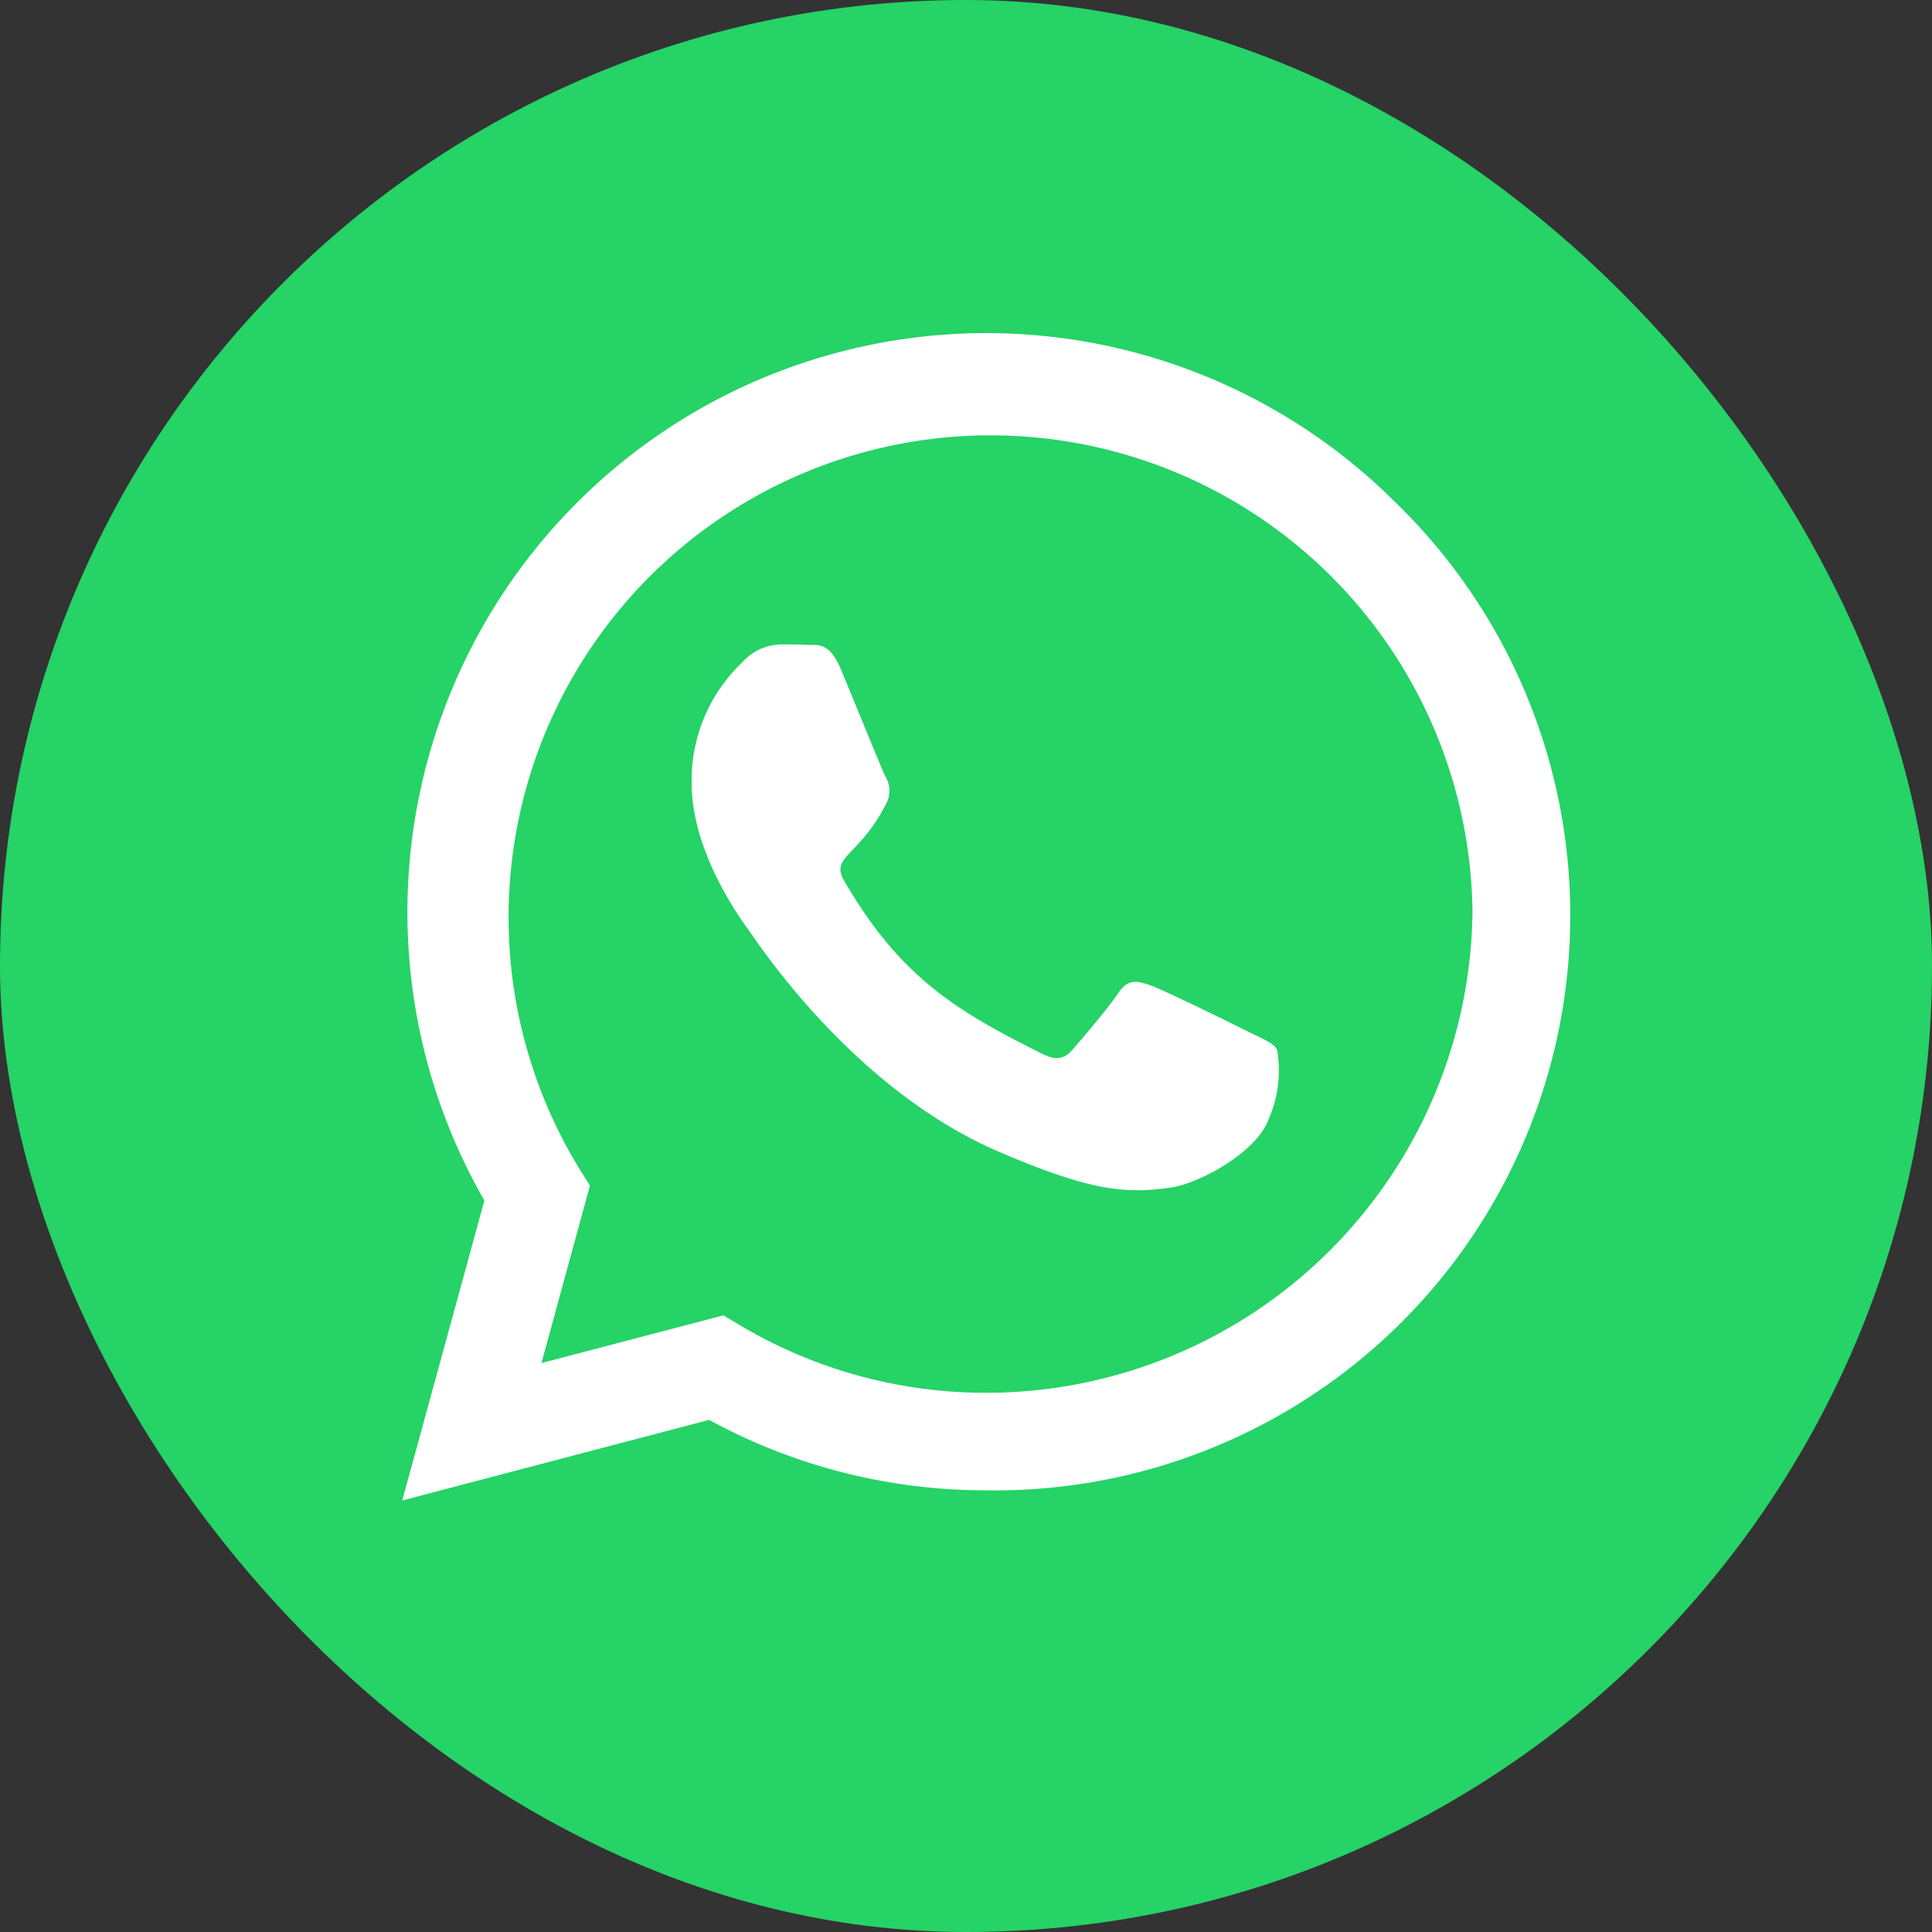
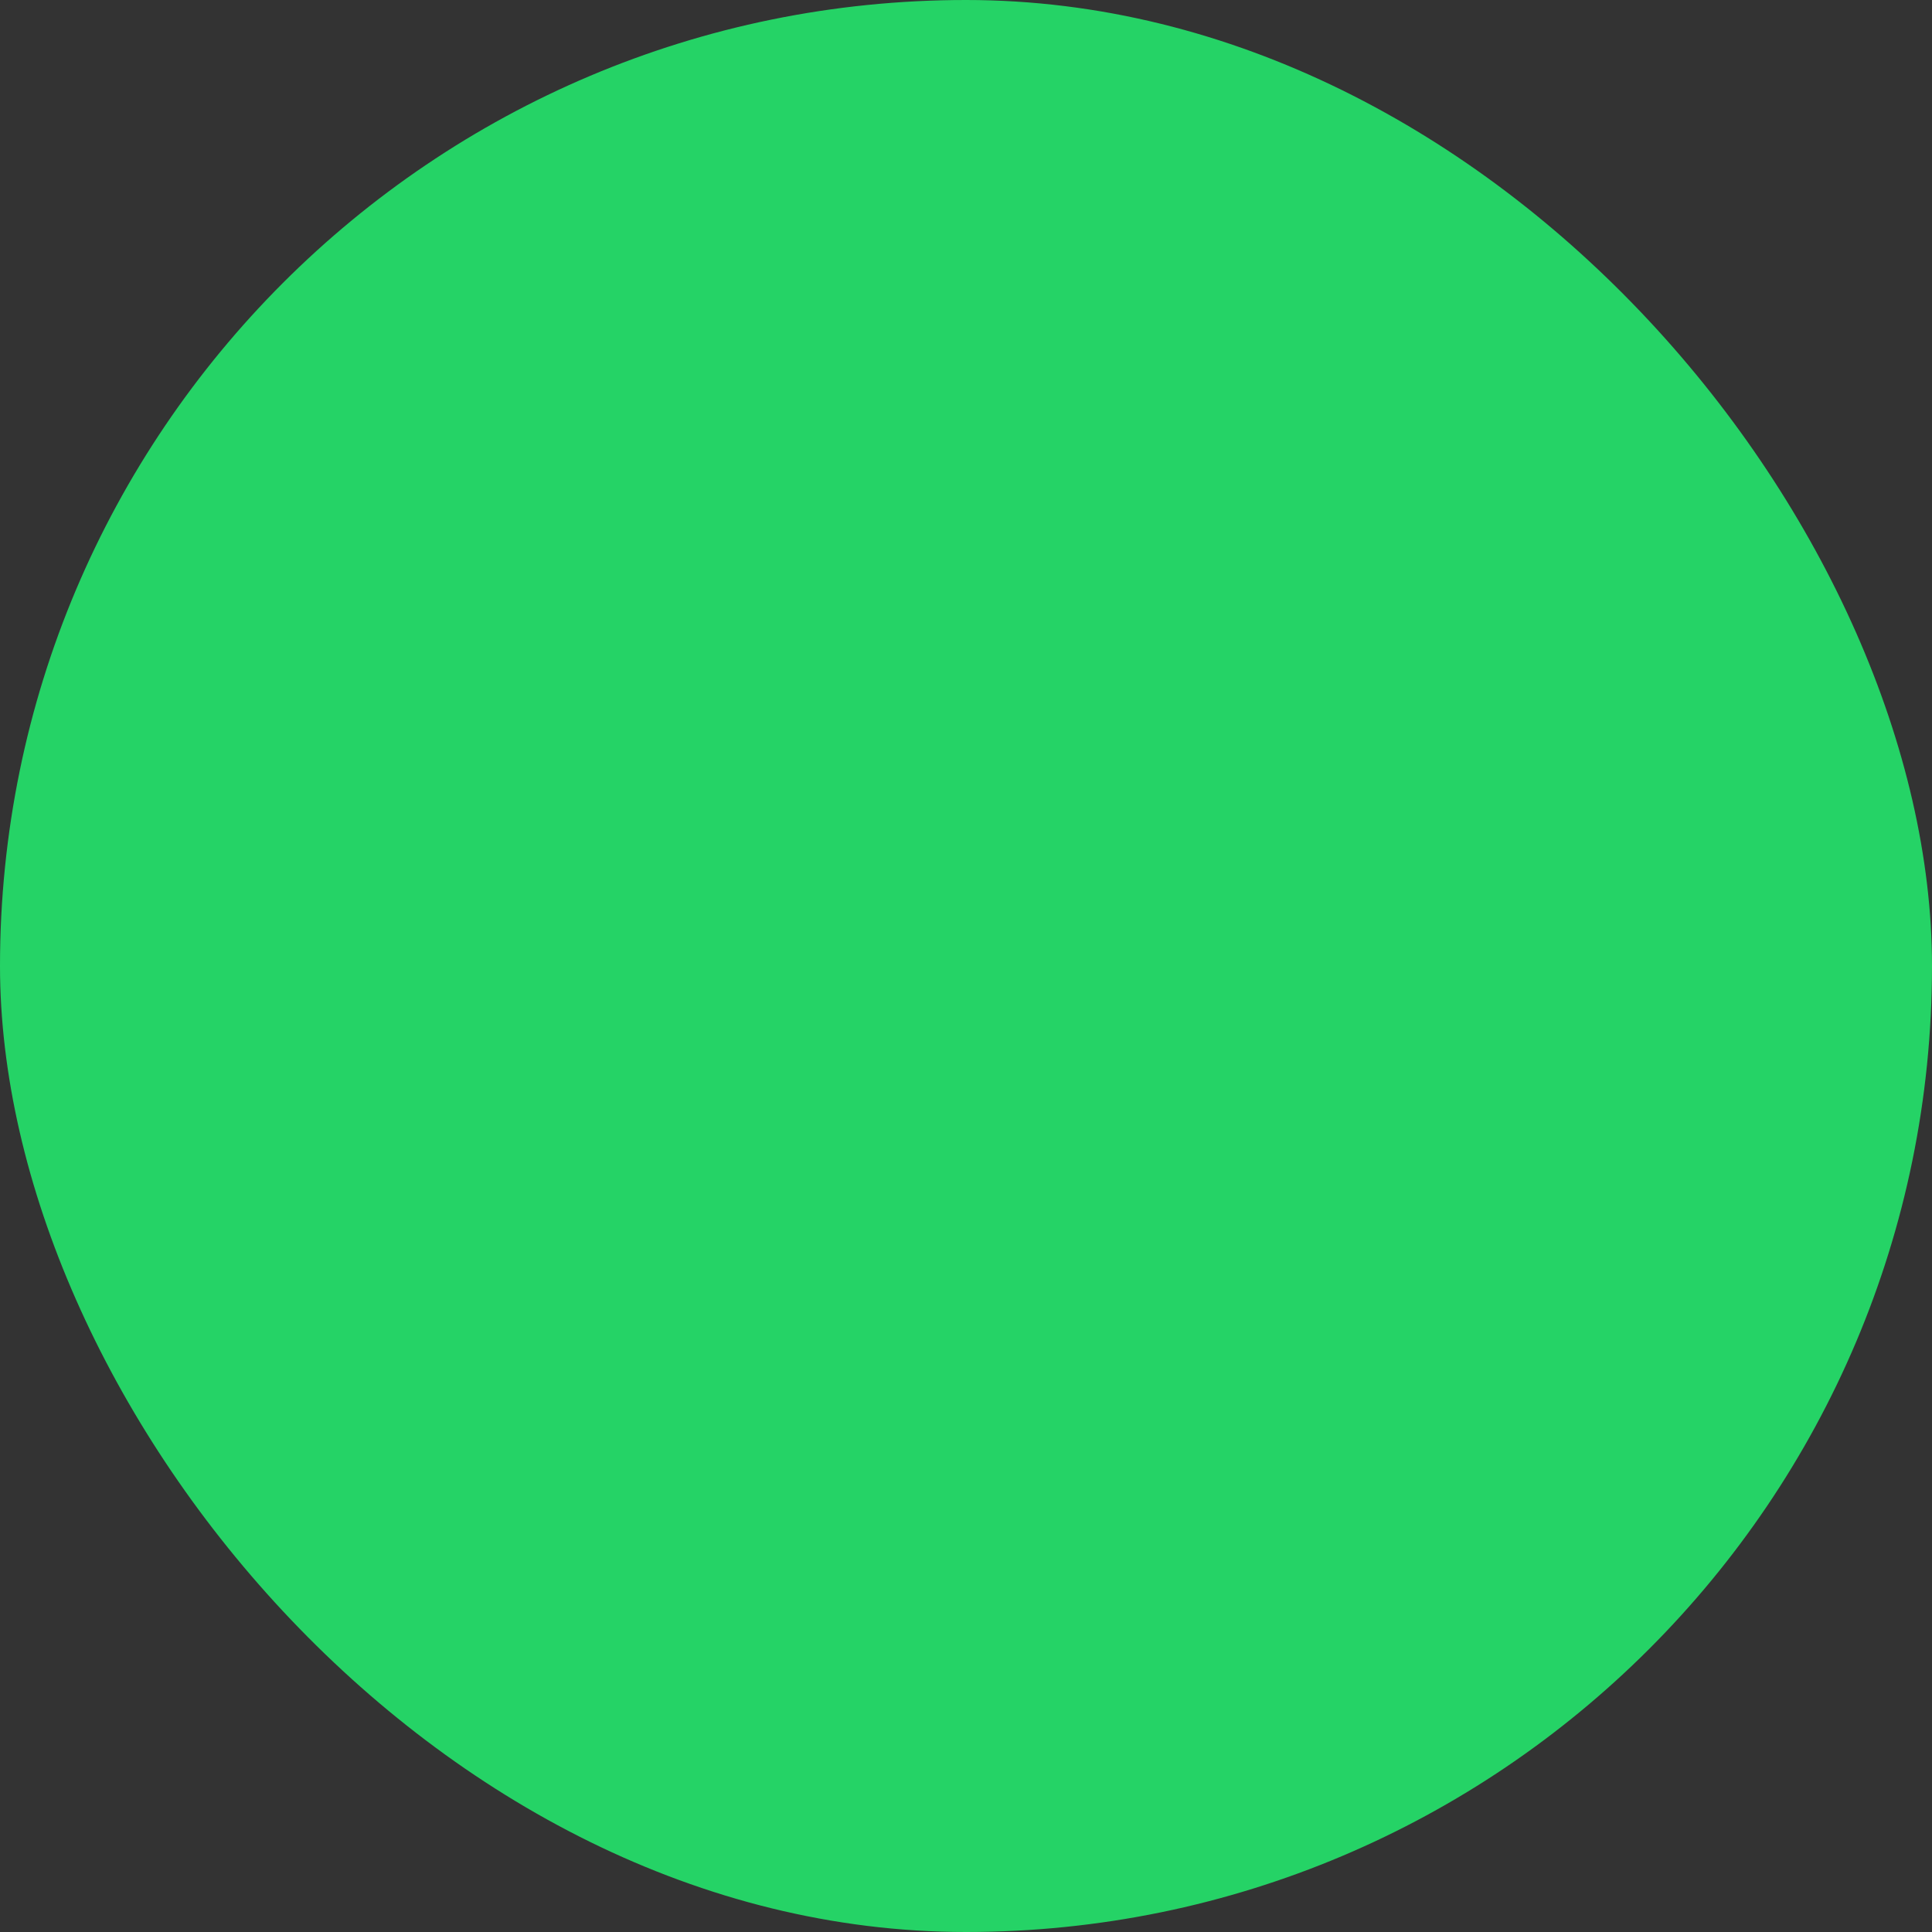
<svg xmlns="http://www.w3.org/2000/svg" width="70.55" height="70.55" viewBox="0 0 70.55 70.55">
  <rect x="0" y="0" width="70.55" height="70.55" fill="#333333" stroke="none" />
  <g transform="translate(-2956.725 115.275)">
    <rect width="70.55" height="70.55" rx="35.275" transform="translate(2956.725 -115.275)" fill="#25d366" />
-     <path d="M36.264,38.2A21.142,21.142,0,0,0,3,63.7L0,74.652,11.206,71.71a21.071,21.071,0,0,0,10.1,2.571h.01A21,21,0,0,0,36.264,38.2ZM21.316,70.72a17.536,17.536,0,0,1-8.949-2.447l-.638-.381L5.084,69.635l1.771-6.483-.419-.666a17.6,17.6,0,1,1,32.646-9.34A17.763,17.763,0,0,1,21.316,70.72Zm9.635-13.157c-.524-.267-3.123-1.542-3.608-1.714s-.838-.267-1.19.267-1.361,1.714-1.676,2.075-.619.4-1.142.133c-3.1-1.552-5.141-2.77-7.188-6.284-.543-.933.543-.866,1.552-2.885a.979.979,0,0,0-.048-.923c-.133-.267-1.19-2.866-1.628-3.922-.428-1.028-.866-.885-1.19-.9-.3-.019-.657-.019-1.009-.019a1.956,1.956,0,0,0-1.409.657,5.934,5.934,0,0,0-1.847,4.408c0,2.6,1.895,5.113,2.152,5.465s3.723,5.684,9.025,7.978c3.351,1.447,4.665,1.571,6.341,1.323,1.019-.152,3.123-1.276,3.561-2.513a4.417,4.417,0,0,0,.3-2.513C31.827,57.953,31.475,57.82,30.951,57.563Z" transform="translate(2971.413 -135.135)" fill="#fff" />
  </g>
</svg>